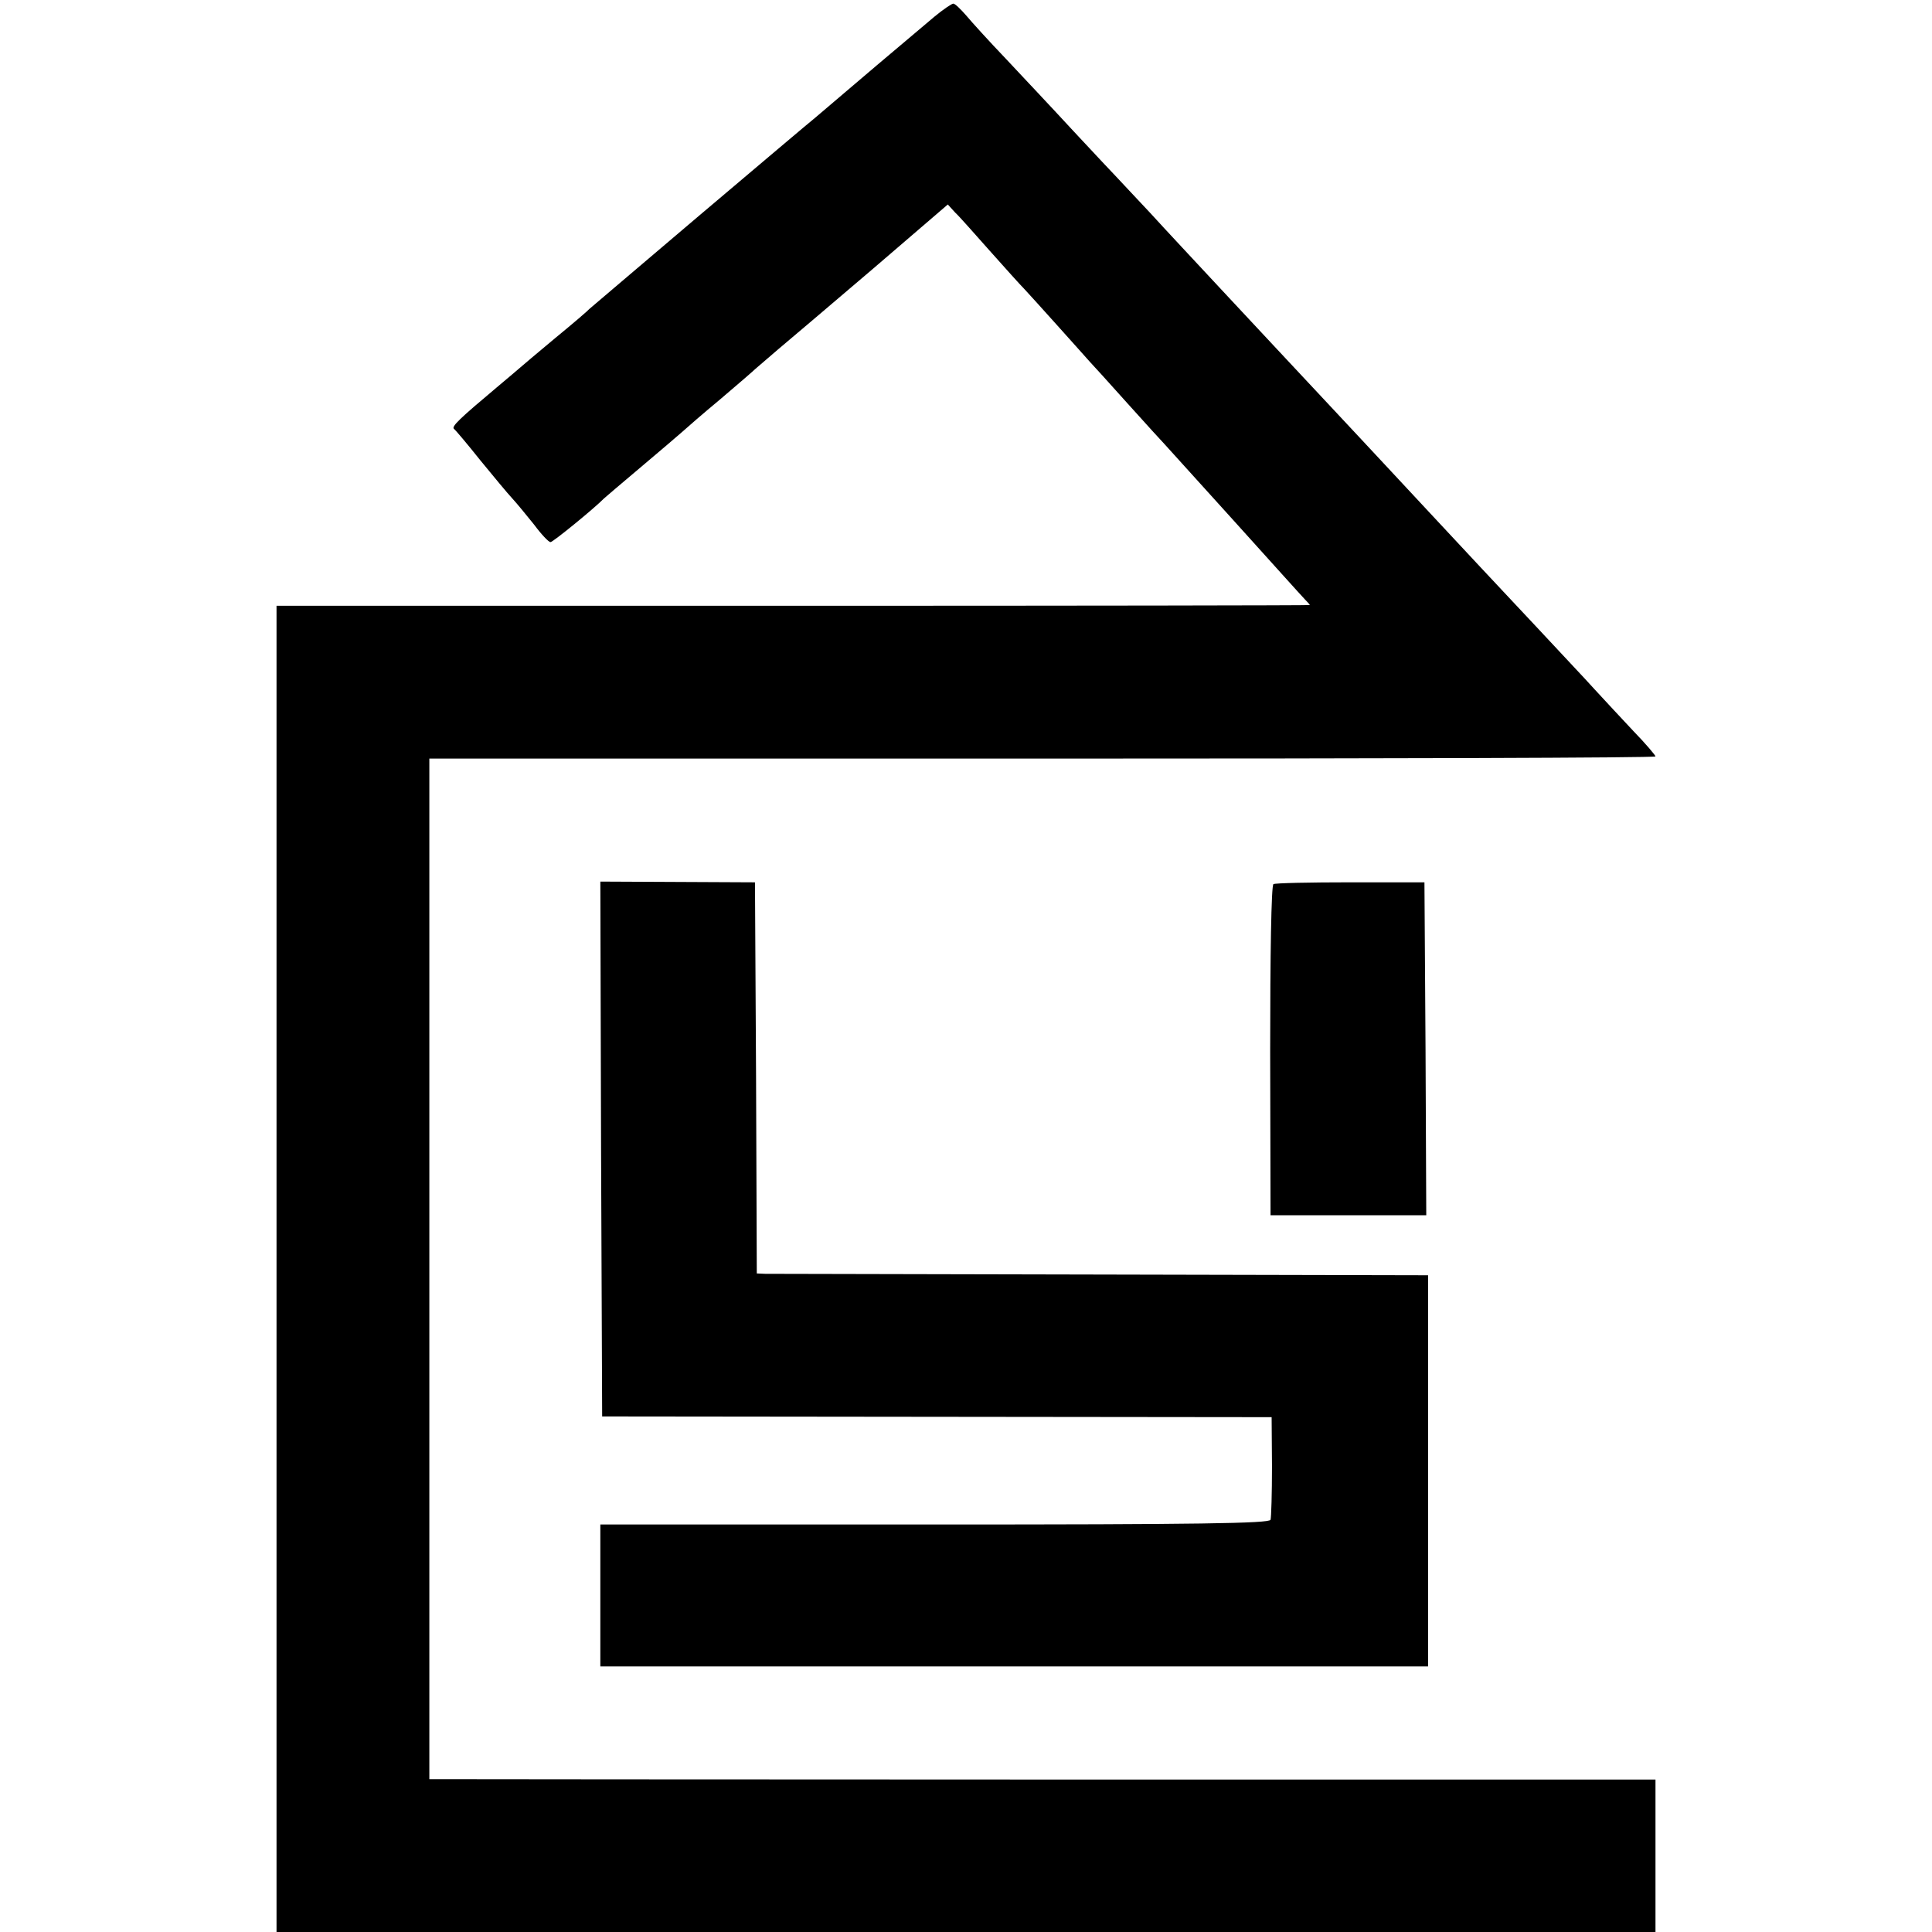
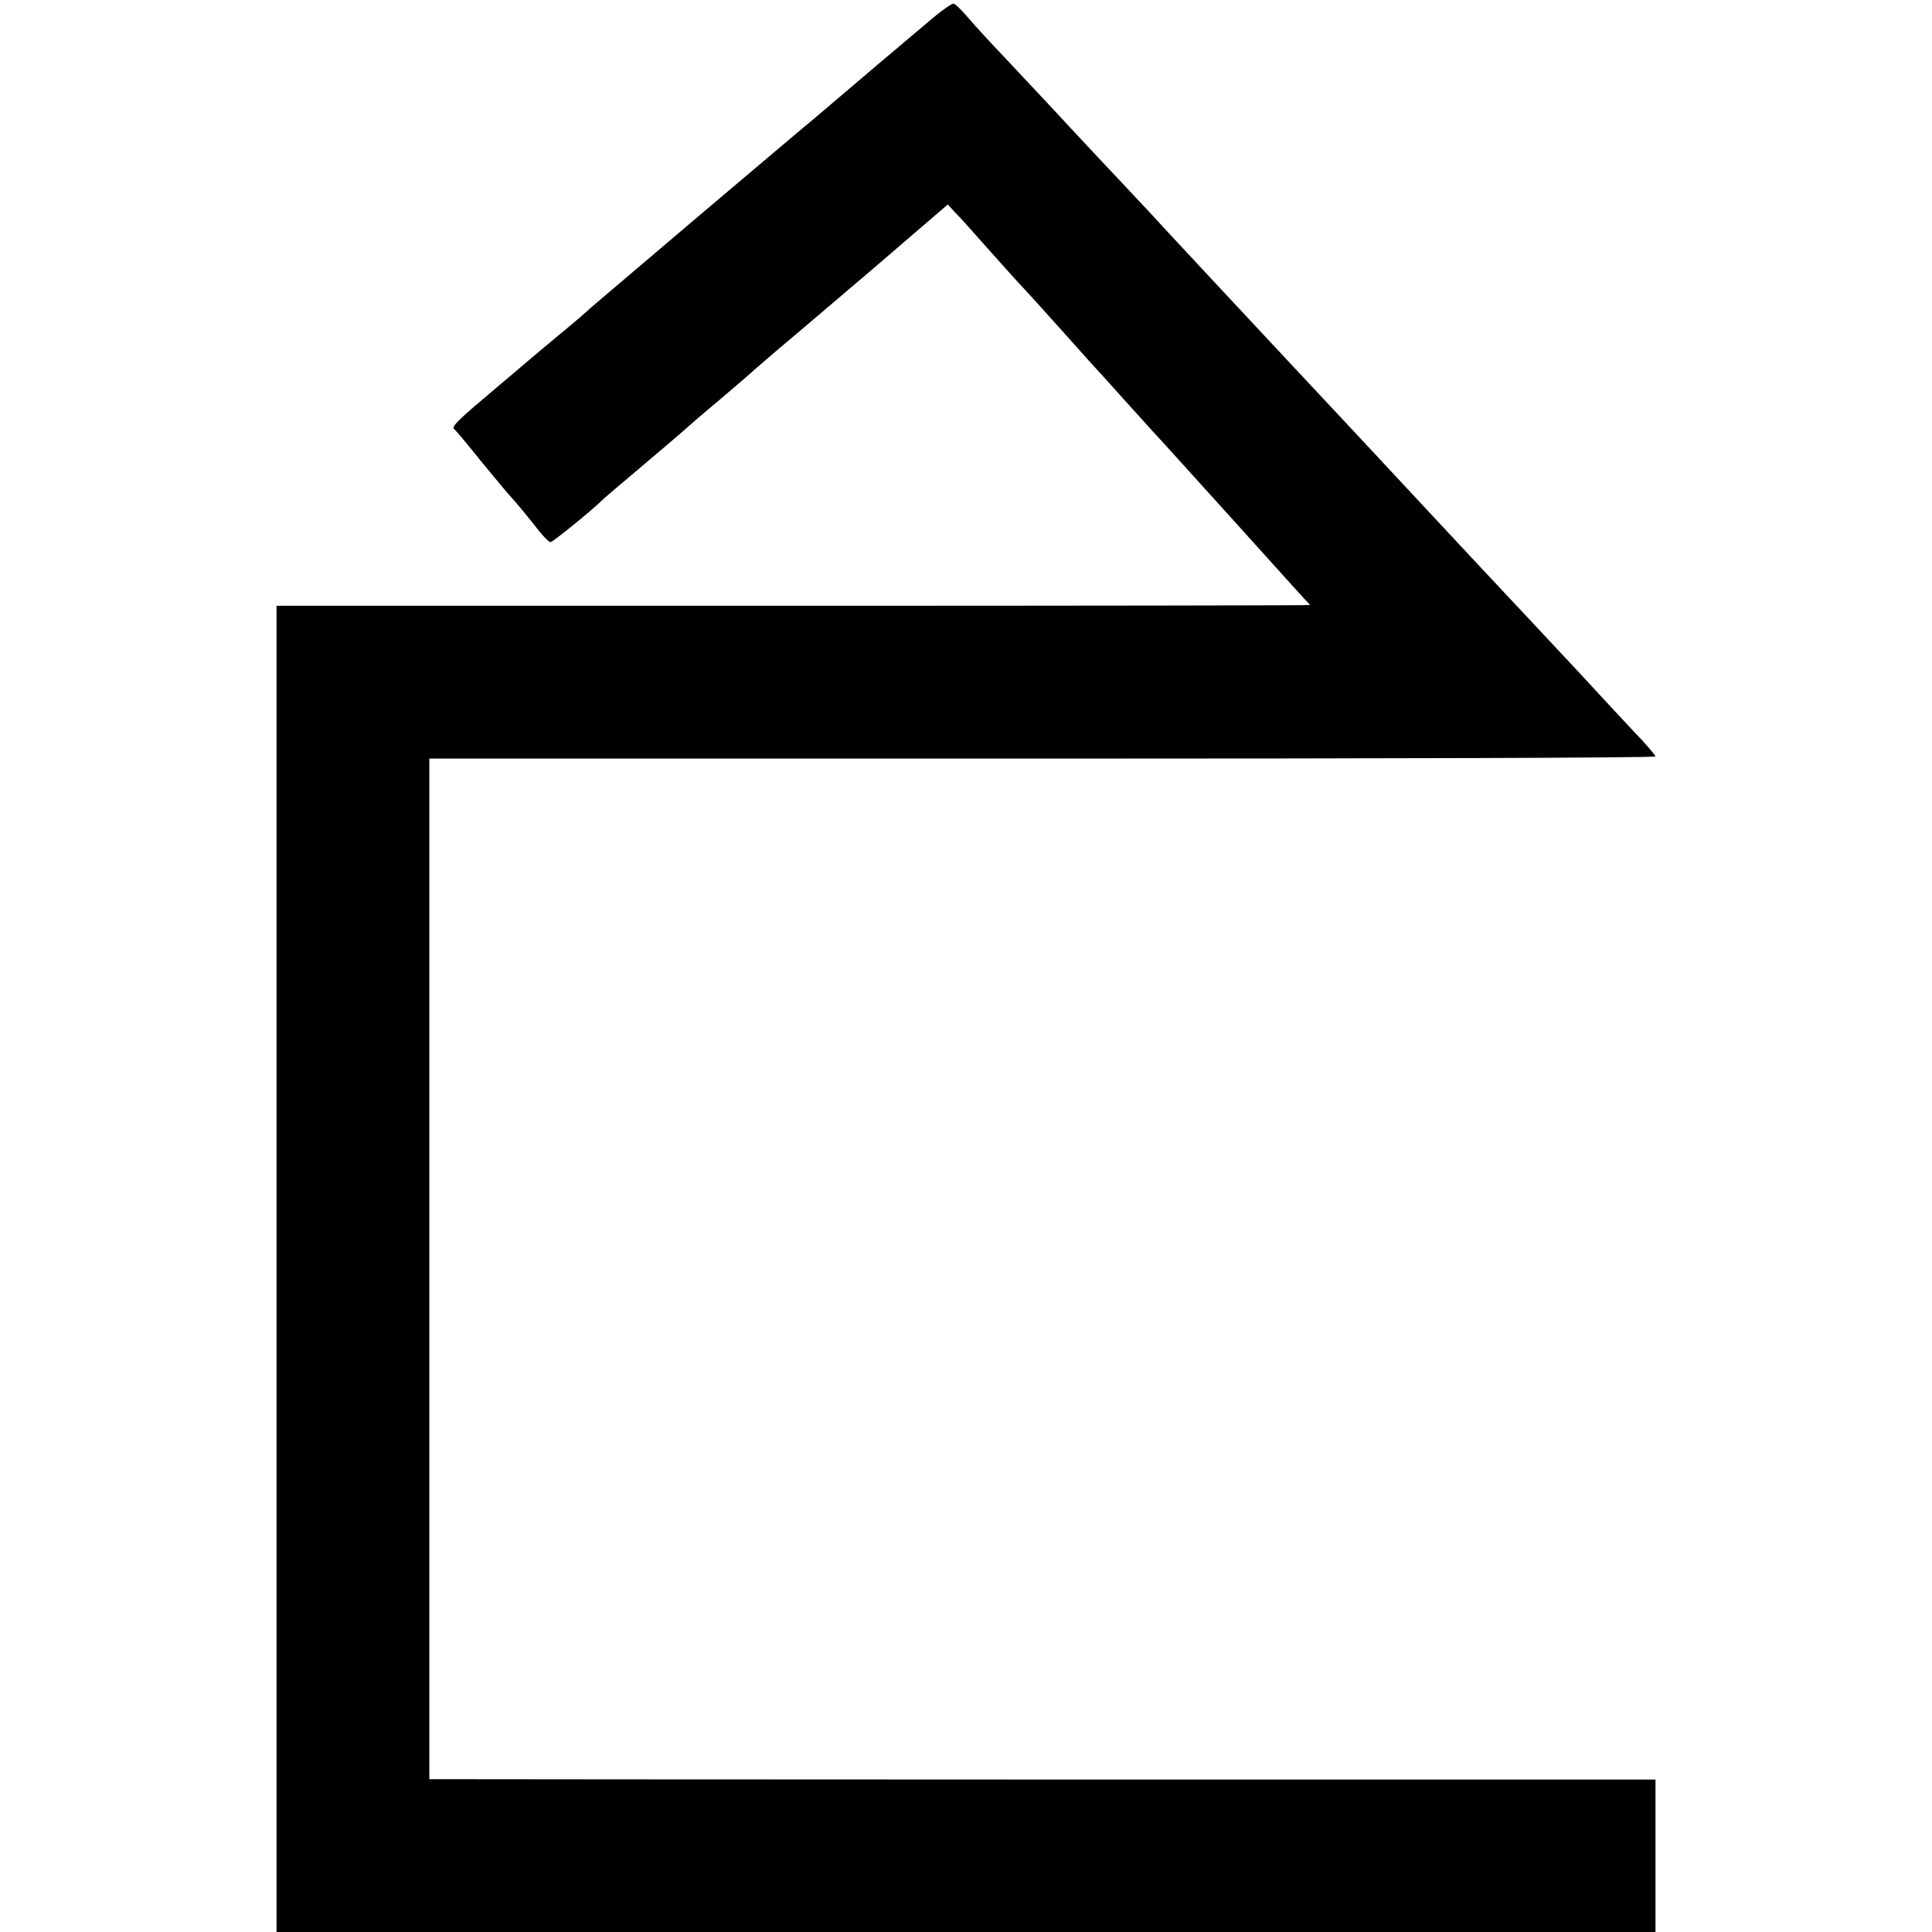
<svg xmlns="http://www.w3.org/2000/svg" version="1.0" width="531pt" height="531pt" viewBox="0 0 531 531" preserveAspectRatio="xMidYMid meet">
  <g transform="translate(0,531) scale(0.1,-0.1)" fill="#000000" stroke="none">
    <path d="M2568 5264 c-93 -78 -219 -185 -328 -278 -14 -11 -158 -133 -320 -270 -162 -138 -297 -252 -300 -255 -3 -4 -45 -40 -95 -81 -49 -41 -92 -77 -95 -80 -3 -3 -32 -27 -65 -55 -100 -84 -126 -108 -117 -114 4 -3 37 -42 72 -86 36 -44 75 -91 88 -105 13 -14 39 -46 60 -72 20 -27 40 -48 45 -48 7 0 123 95 147 120 3 3 48 41 100 85 52 44 104 88 115 98 11 10 58 51 105 90 47 40 90 77 96 83 6 5 35 30 64 55 29 24 145 123 259 220 l206 177 20 -22 c12 -11 54 -59 95 -105 41 -46 84 -94 95 -105 11 -12 54 -59 95 -105 41 -46 80 -89 85 -95 6 -6 53 -58 105 -116 52 -58 97 -107 100 -110 3 -3 88 -97 190 -210 102 -113 190 -211 197 -218 7 -7 13 -14 13 -15 0 -1 -639 -2 -1420 -2 l-1420 0 0 -1822 0 -1823 1895 0 1895 0 0 210 0 209 -1662 0 c-915 0 -1673 1 -1685 1 l-23 0 0 1403 0 1402 1685 0 c927 0 1685 2 1685 6 0 3 -27 35 -61 70 -33 35 -81 87 -106 114 -25 28 -99 106 -163 175 -65 69 -132 141 -150 160 -18 19 -80 86 -139 149 -58 62 -119 128 -136 146 -16 17 -80 86 -141 151 -61 65 -126 135 -144 154 -18 19 -87 93 -154 165 -66 71 -155 166 -195 210 -41 44 -82 87 -90 96 -9 9 -63 67 -121 129 -58 63 -142 152 -186 199 -45 47 -94 101 -109 119 -15 17 -30 32 -35 32 -4 0 -28 -16 -52 -36z" />
-     <path d="M1652 2152 l3 -735 920 -1 920 -1 1 -135 c0 -74 -2 -141 -4 -147 -3 -10 -197 -13 -923 -13 l-919 0 0 -195 0 -195 1138 0 1137 0 0 538 0 537 -900 2 c-495 1 -910 2 -922 2 l-23 1 -2 538 -3 537 -213 1 -212 1 2 -735z" />
-     <path d="M3500 2880 c-6 -3 -9 -196 -9 -458 l1 -452 214 0 214 0 -2 457 -3 458 -203 0 c-112 0 -207 -2 -212 -5z" />
  </g>
</svg>